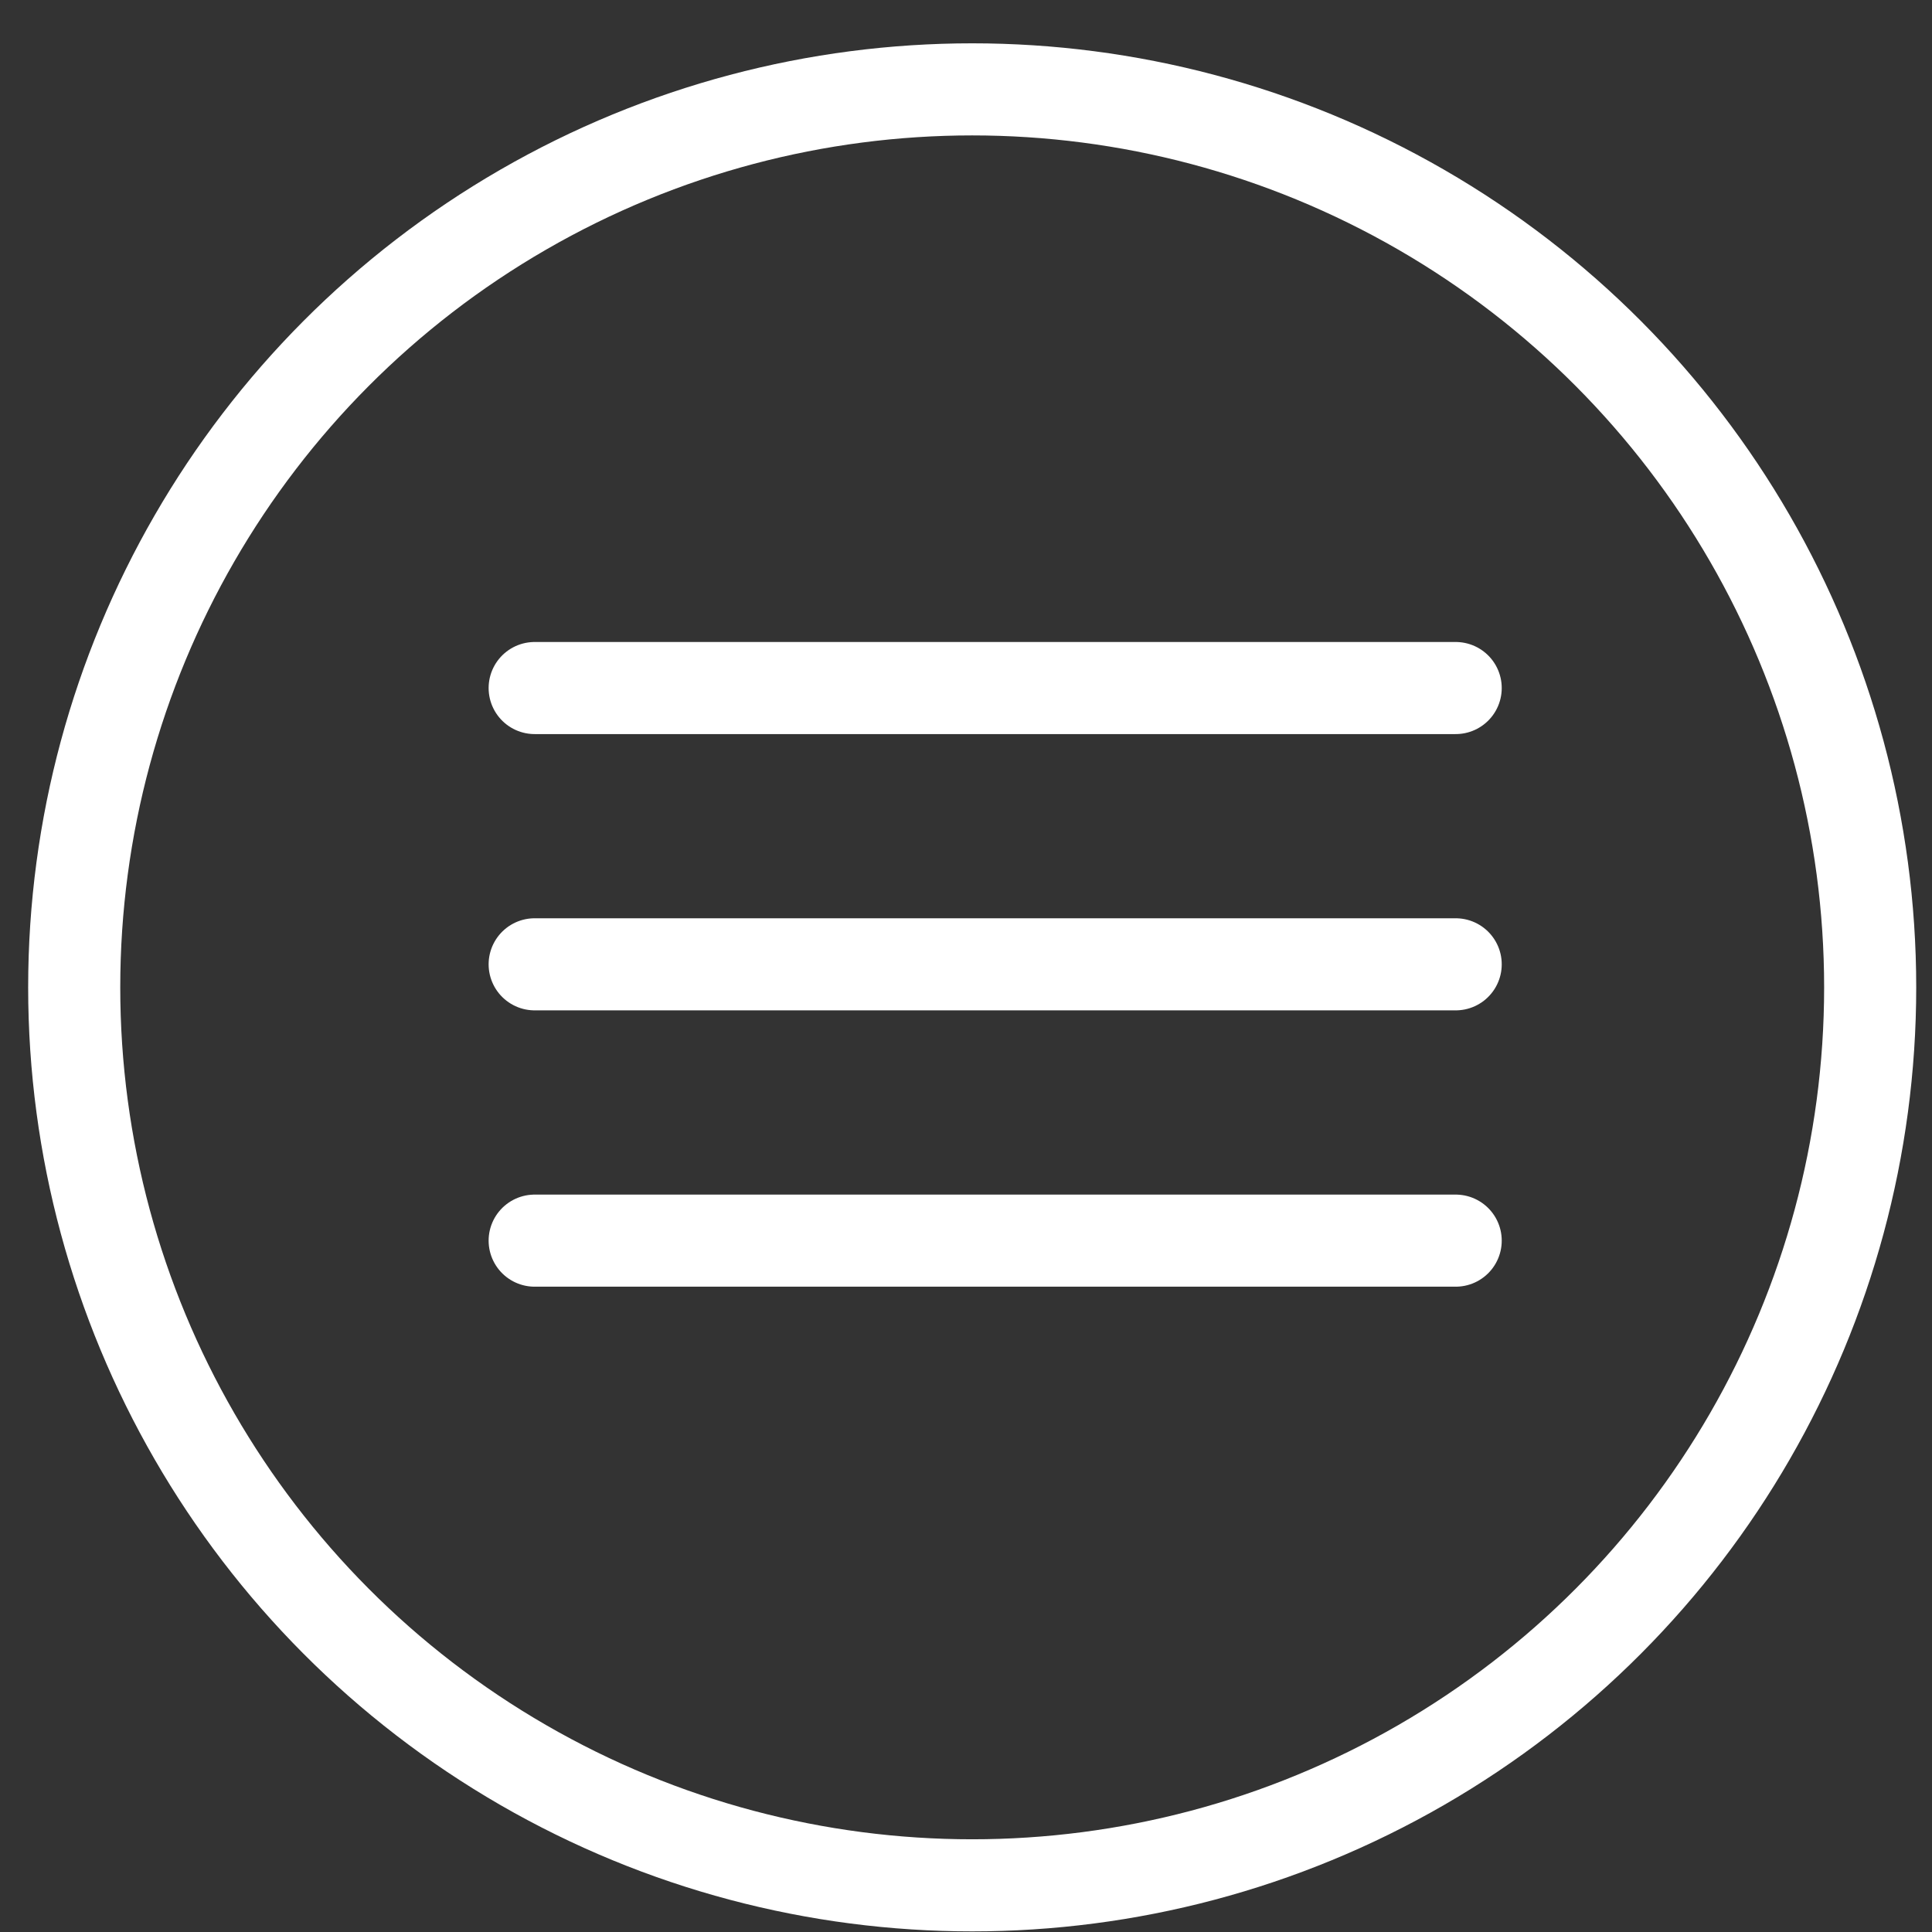
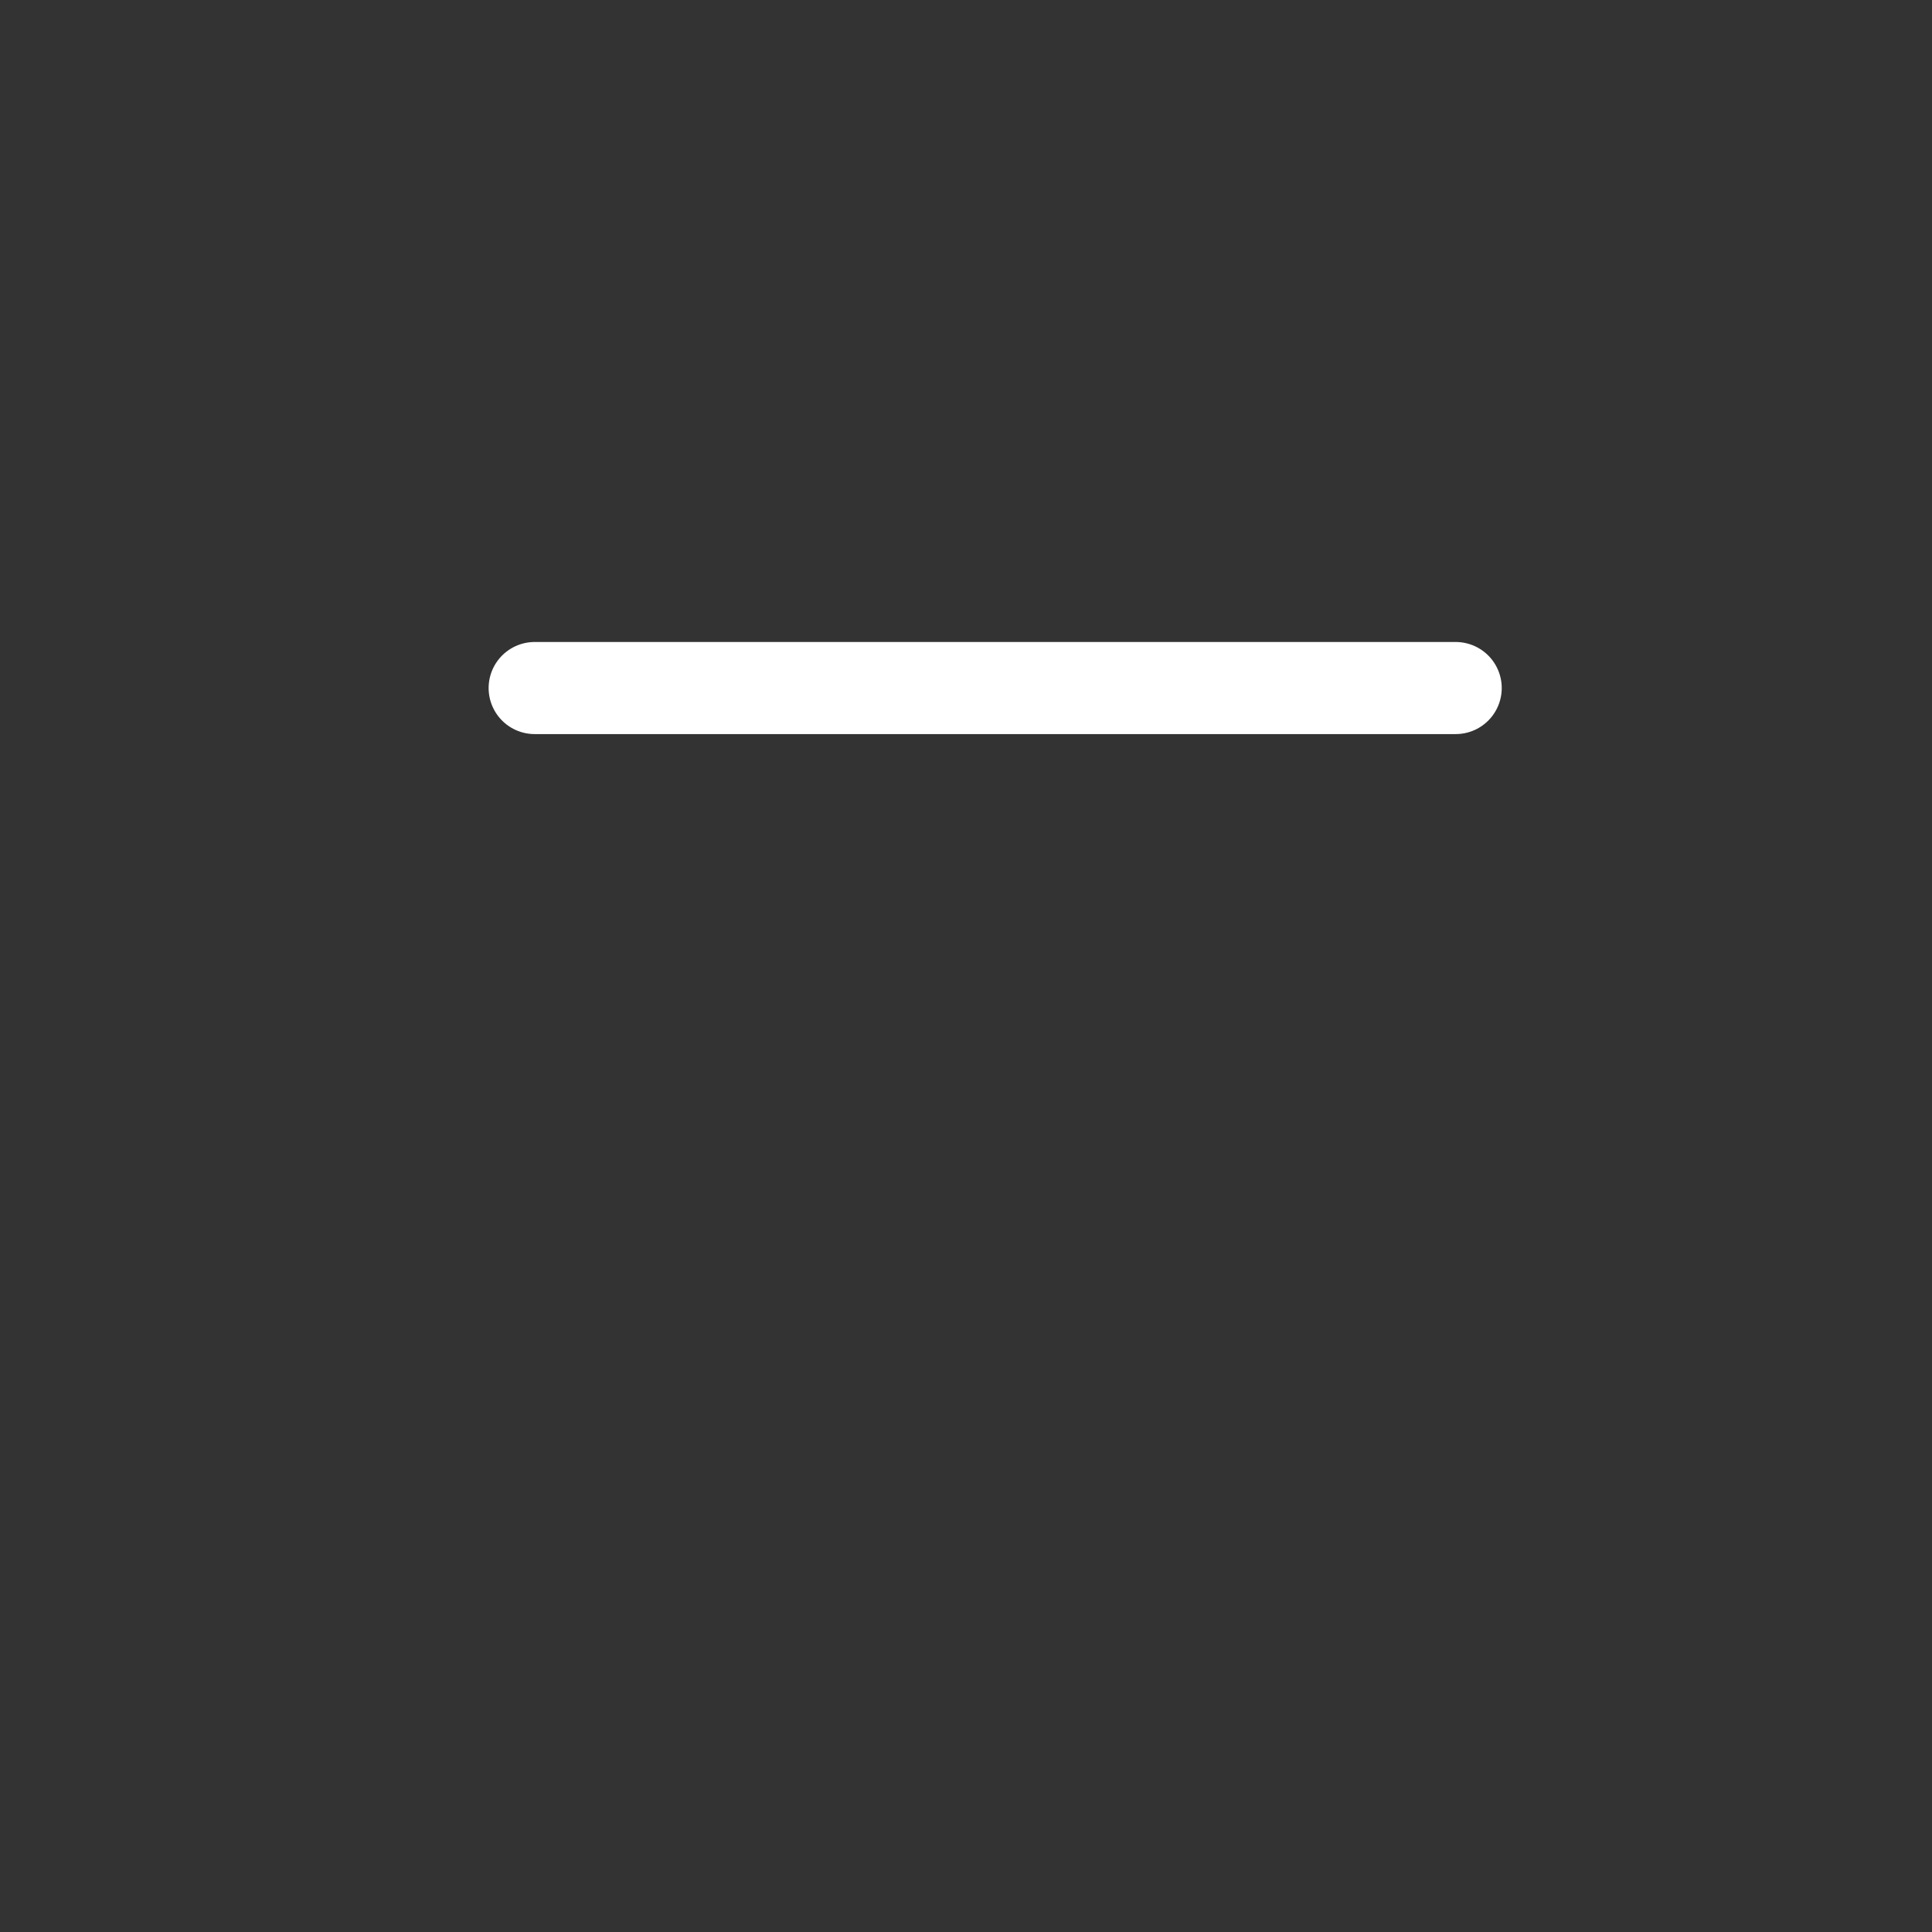
<svg xmlns="http://www.w3.org/2000/svg" width="39" height="39" viewBox="0 0 39 39" fill="none">
  <rect x="0" y="0" width="39" height="39" fill="#333333" stroke="none" />
  <path d="M10.793 13.889H29.385" stroke="white" stroke-width="1.859" stroke-linecap="round" />
-   <path d="M10.793 19.466H29.385" stroke="white" stroke-width="1.859" stroke-linecap="round" />
-   <path d="M10.793 25.044H29.385" stroke="white" stroke-width="1.859" stroke-linecap="round" />
-   <circle cx="19.625" cy="19.931" r="18.127" stroke="white" stroke-width="1.859" />
</svg>